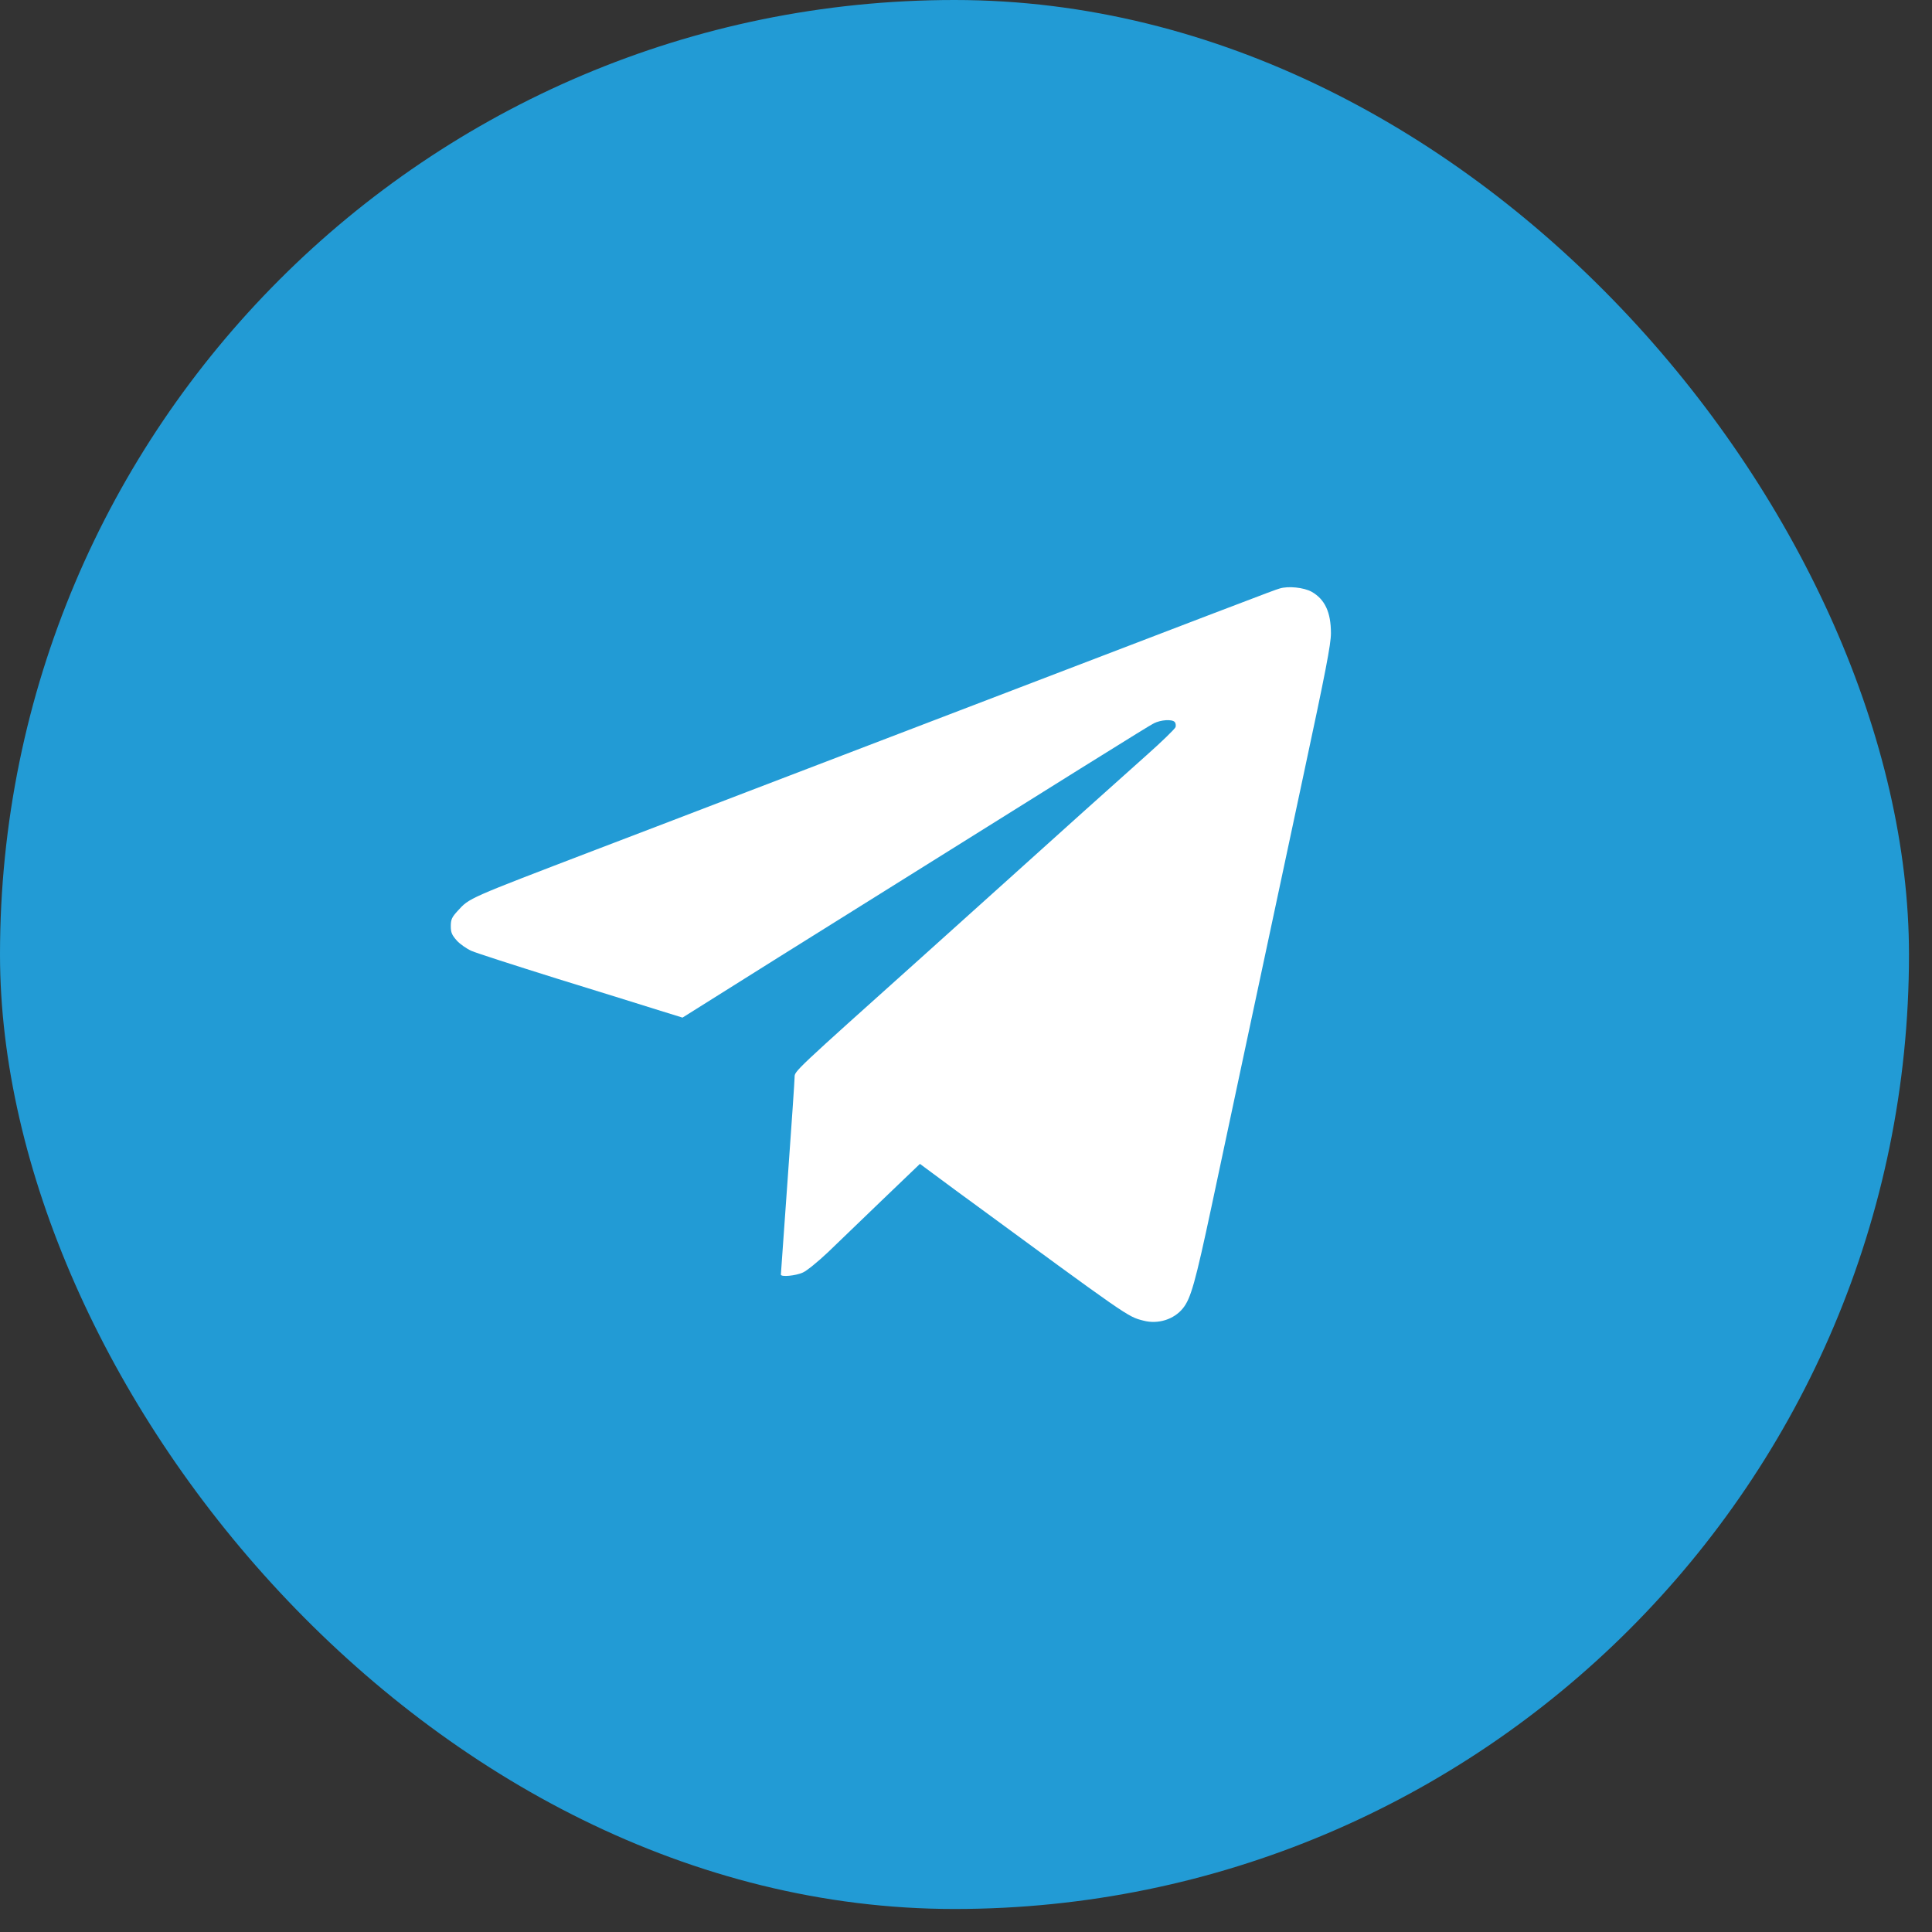
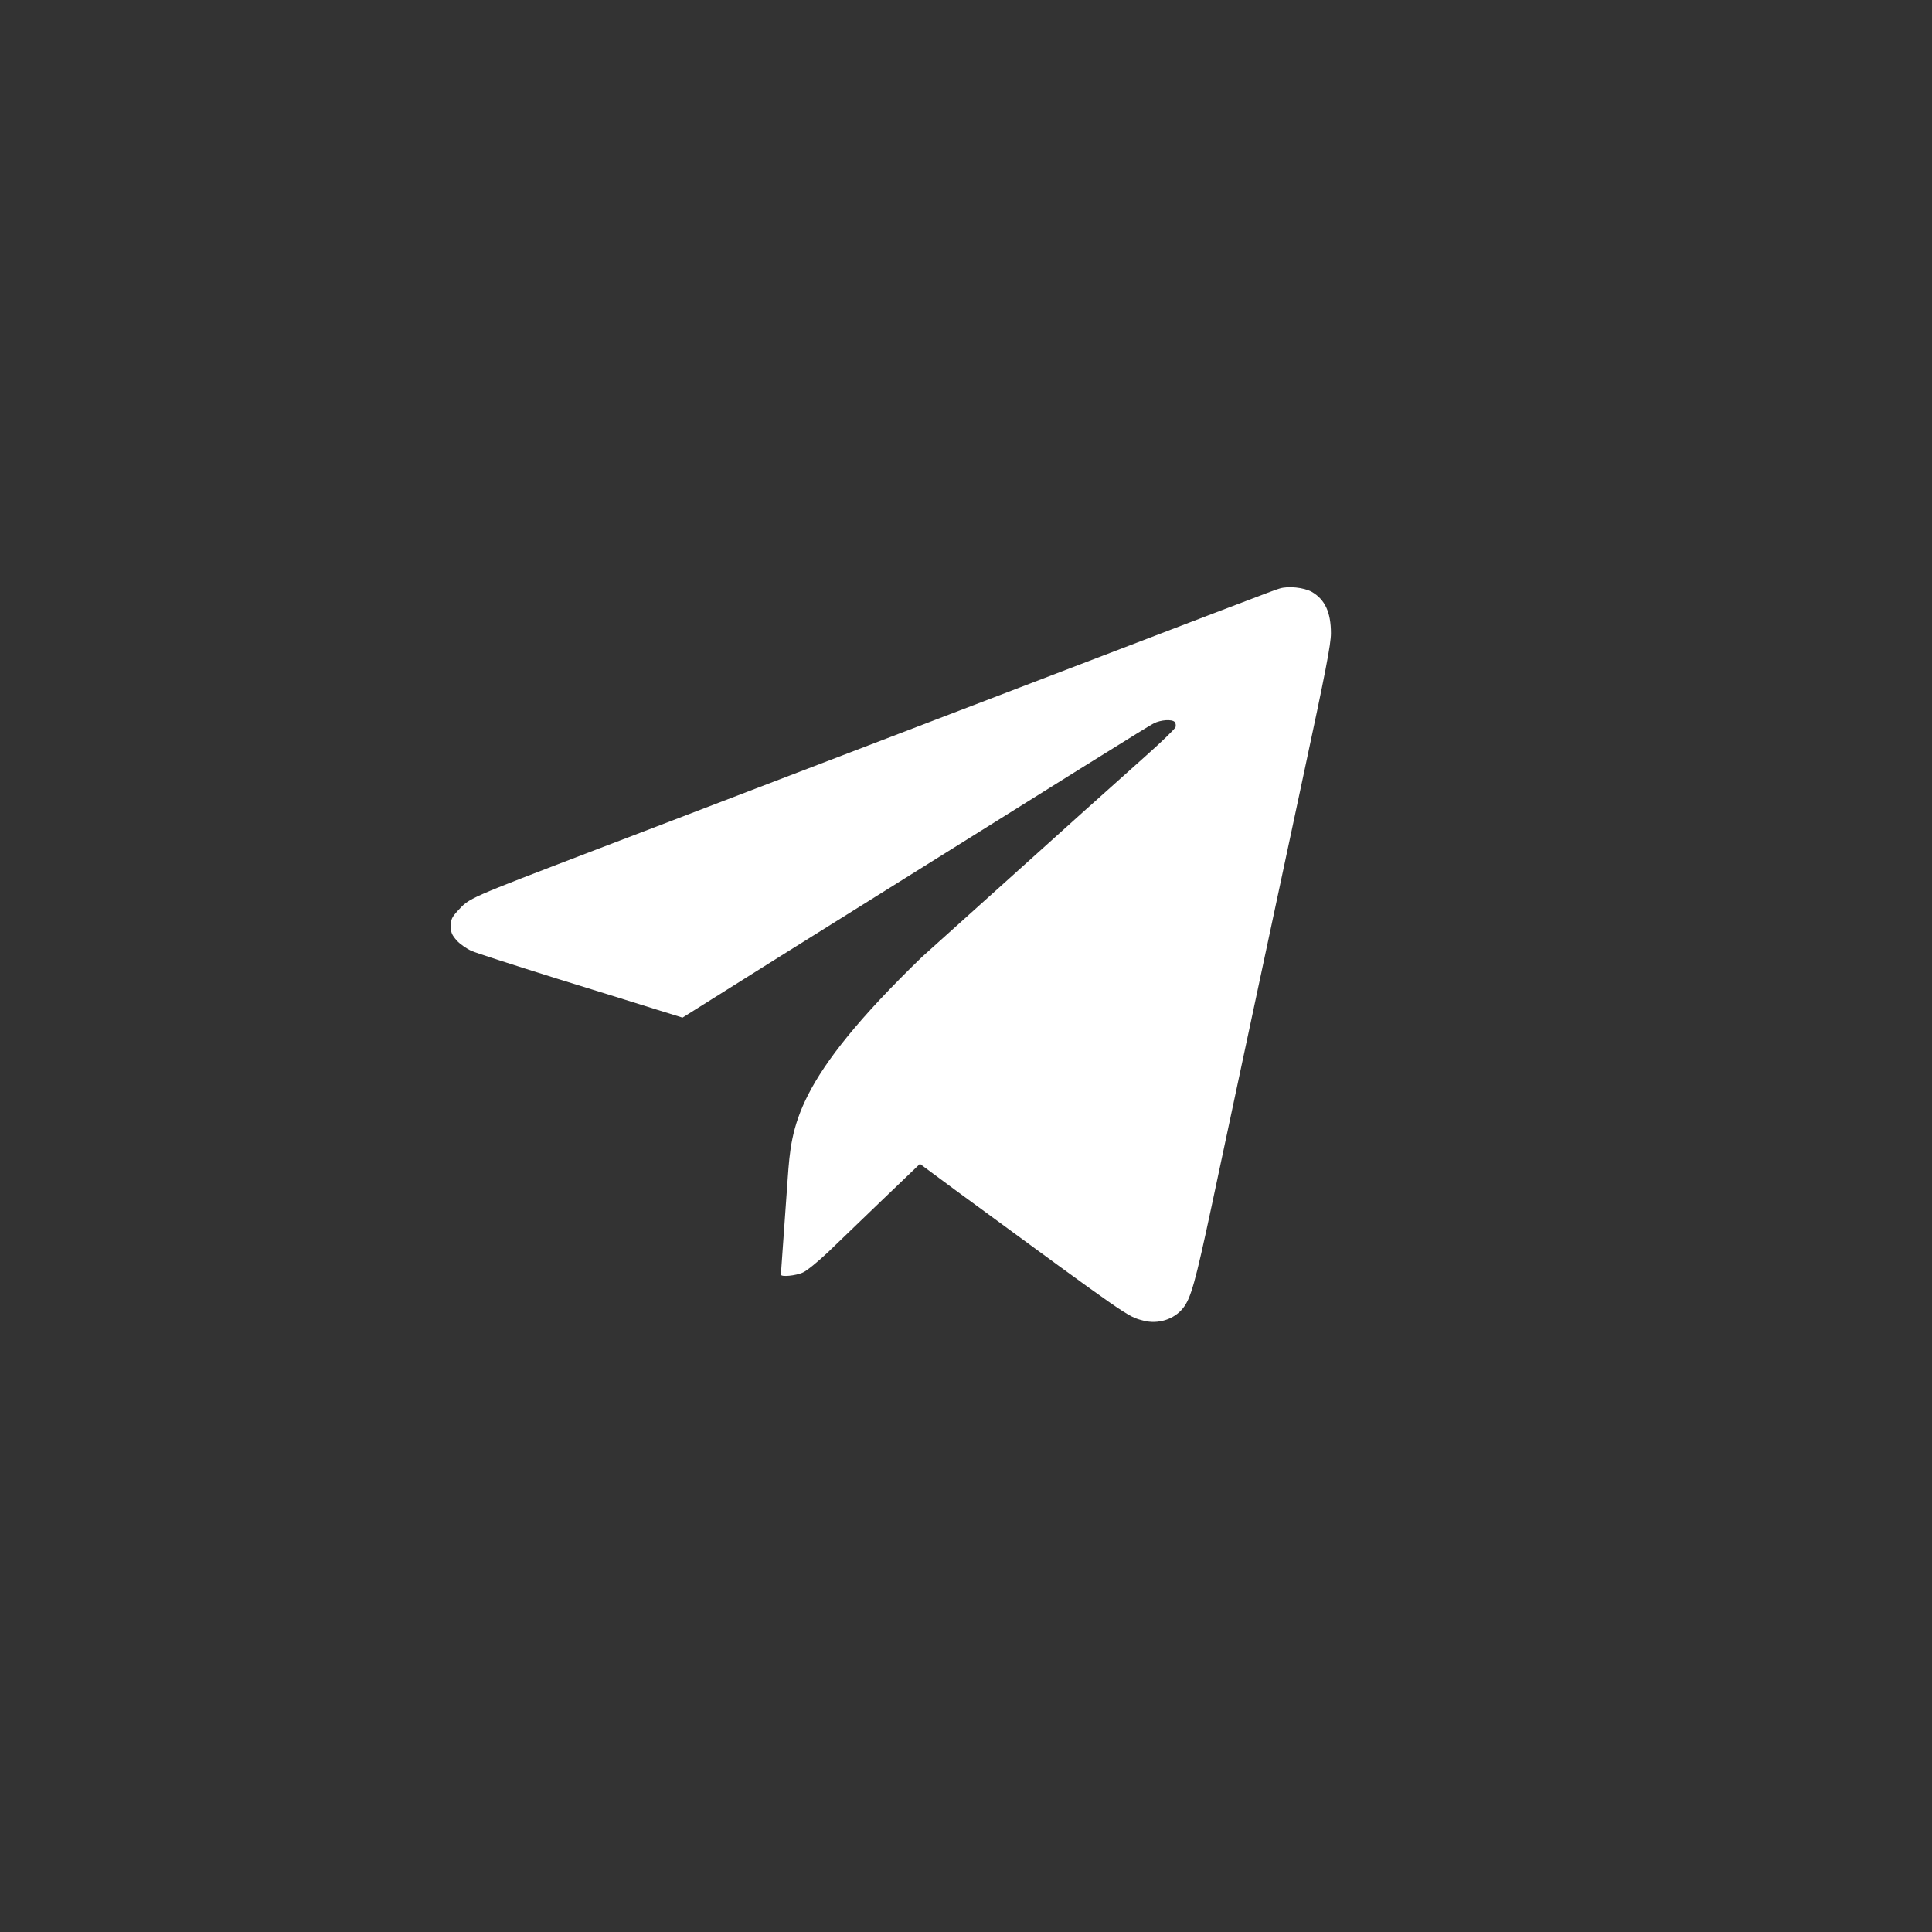
<svg xmlns="http://www.w3.org/2000/svg" width="45" height="45" viewBox="0 0 45 45" fill="none">
  <rect x="0" y="0" width="45" height="45" fill="#333333" stroke="none" />
-   <rect width="44.464" height="44.464" rx="22.232" fill="#229BD5" />
  <g clip-path="url(#clip0_1089_2741)">
-     <path d="M29.803 13.708C29.631 13.76 29.615 13.768 17.387 18.449C15.965 18.993 14.392 19.598 13.883 19.79C10.873 20.943 10.941 20.911 10.664 21.212C10.524 21.364 10.5 21.416 10.5 21.572C10.5 21.72 10.524 21.776 10.64 21.908C10.716 21.992 10.873 22.1 10.981 22.148C11.089 22.196 11.986 22.485 12.97 22.793C13.96 23.097 15.021 23.43 15.329 23.526L15.897 23.702L18.111 22.312C25.355 17.78 26.748 16.911 26.876 16.847C27.036 16.767 27.292 16.747 27.36 16.815C27.384 16.839 27.392 16.895 27.381 16.935C27.369 16.975 27.064 17.272 26.708 17.588C26.352 17.908 25.699 18.493 25.254 18.889C24.097 19.934 22.64 21.239 21.471 22.293C18.488 24.967 18.508 24.947 18.508 25.087C18.508 25.159 18.436 26.216 18.348 27.438C18.26 28.659 18.188 29.672 18.188 29.688C18.188 29.748 18.532 29.716 18.7 29.64C18.792 29.6 19.052 29.387 19.281 29.171C19.505 28.955 20.081 28.402 20.558 27.942L21.427 27.109L22.239 27.71C26.34 30.717 26.251 30.661 26.636 30.761C26.972 30.849 27.344 30.733 27.553 30.472C27.737 30.244 27.841 29.872 28.217 28.11C28.586 26.377 29.07 24.098 30.359 18.06C30.88 15.63 31 15.005 31 14.749C31 14.261 30.86 13.96 30.552 13.784C30.371 13.684 30.007 13.644 29.803 13.708Z" fill="white" />
+     <path d="M29.803 13.708C29.631 13.76 29.615 13.768 17.387 18.449C15.965 18.993 14.392 19.598 13.883 19.79C10.873 20.943 10.941 20.911 10.664 21.212C10.524 21.364 10.5 21.416 10.5 21.572C10.5 21.72 10.524 21.776 10.64 21.908C10.716 21.992 10.873 22.1 10.981 22.148C11.089 22.196 11.986 22.485 12.97 22.793C13.96 23.097 15.021 23.43 15.329 23.526L15.897 23.702L18.111 22.312C25.355 17.78 26.748 16.911 26.876 16.847C27.036 16.767 27.292 16.747 27.36 16.815C27.384 16.839 27.392 16.895 27.381 16.935C27.369 16.975 27.064 17.272 26.708 17.588C26.352 17.908 25.699 18.493 25.254 18.889C24.097 19.934 22.64 21.239 21.471 22.293C18.508 25.159 18.436 26.216 18.348 27.438C18.26 28.659 18.188 29.672 18.188 29.688C18.188 29.748 18.532 29.716 18.7 29.64C18.792 29.6 19.052 29.387 19.281 29.171C19.505 28.955 20.081 28.402 20.558 27.942L21.427 27.109L22.239 27.71C26.34 30.717 26.251 30.661 26.636 30.761C26.972 30.849 27.344 30.733 27.553 30.472C27.737 30.244 27.841 29.872 28.217 28.11C28.586 26.377 29.07 24.098 30.359 18.06C30.88 15.63 31 15.005 31 14.749C31 14.261 30.86 13.96 30.552 13.784C30.371 13.684 30.007 13.644 29.803 13.708Z" fill="white" />
  </g>
  <defs>
    <clipPath id="clip0_1089_2741">
      <rect width="20.5" height="20.5" fill="white" transform="translate(10.5 11.982)" />
    </clipPath>
  </defs>
</svg>